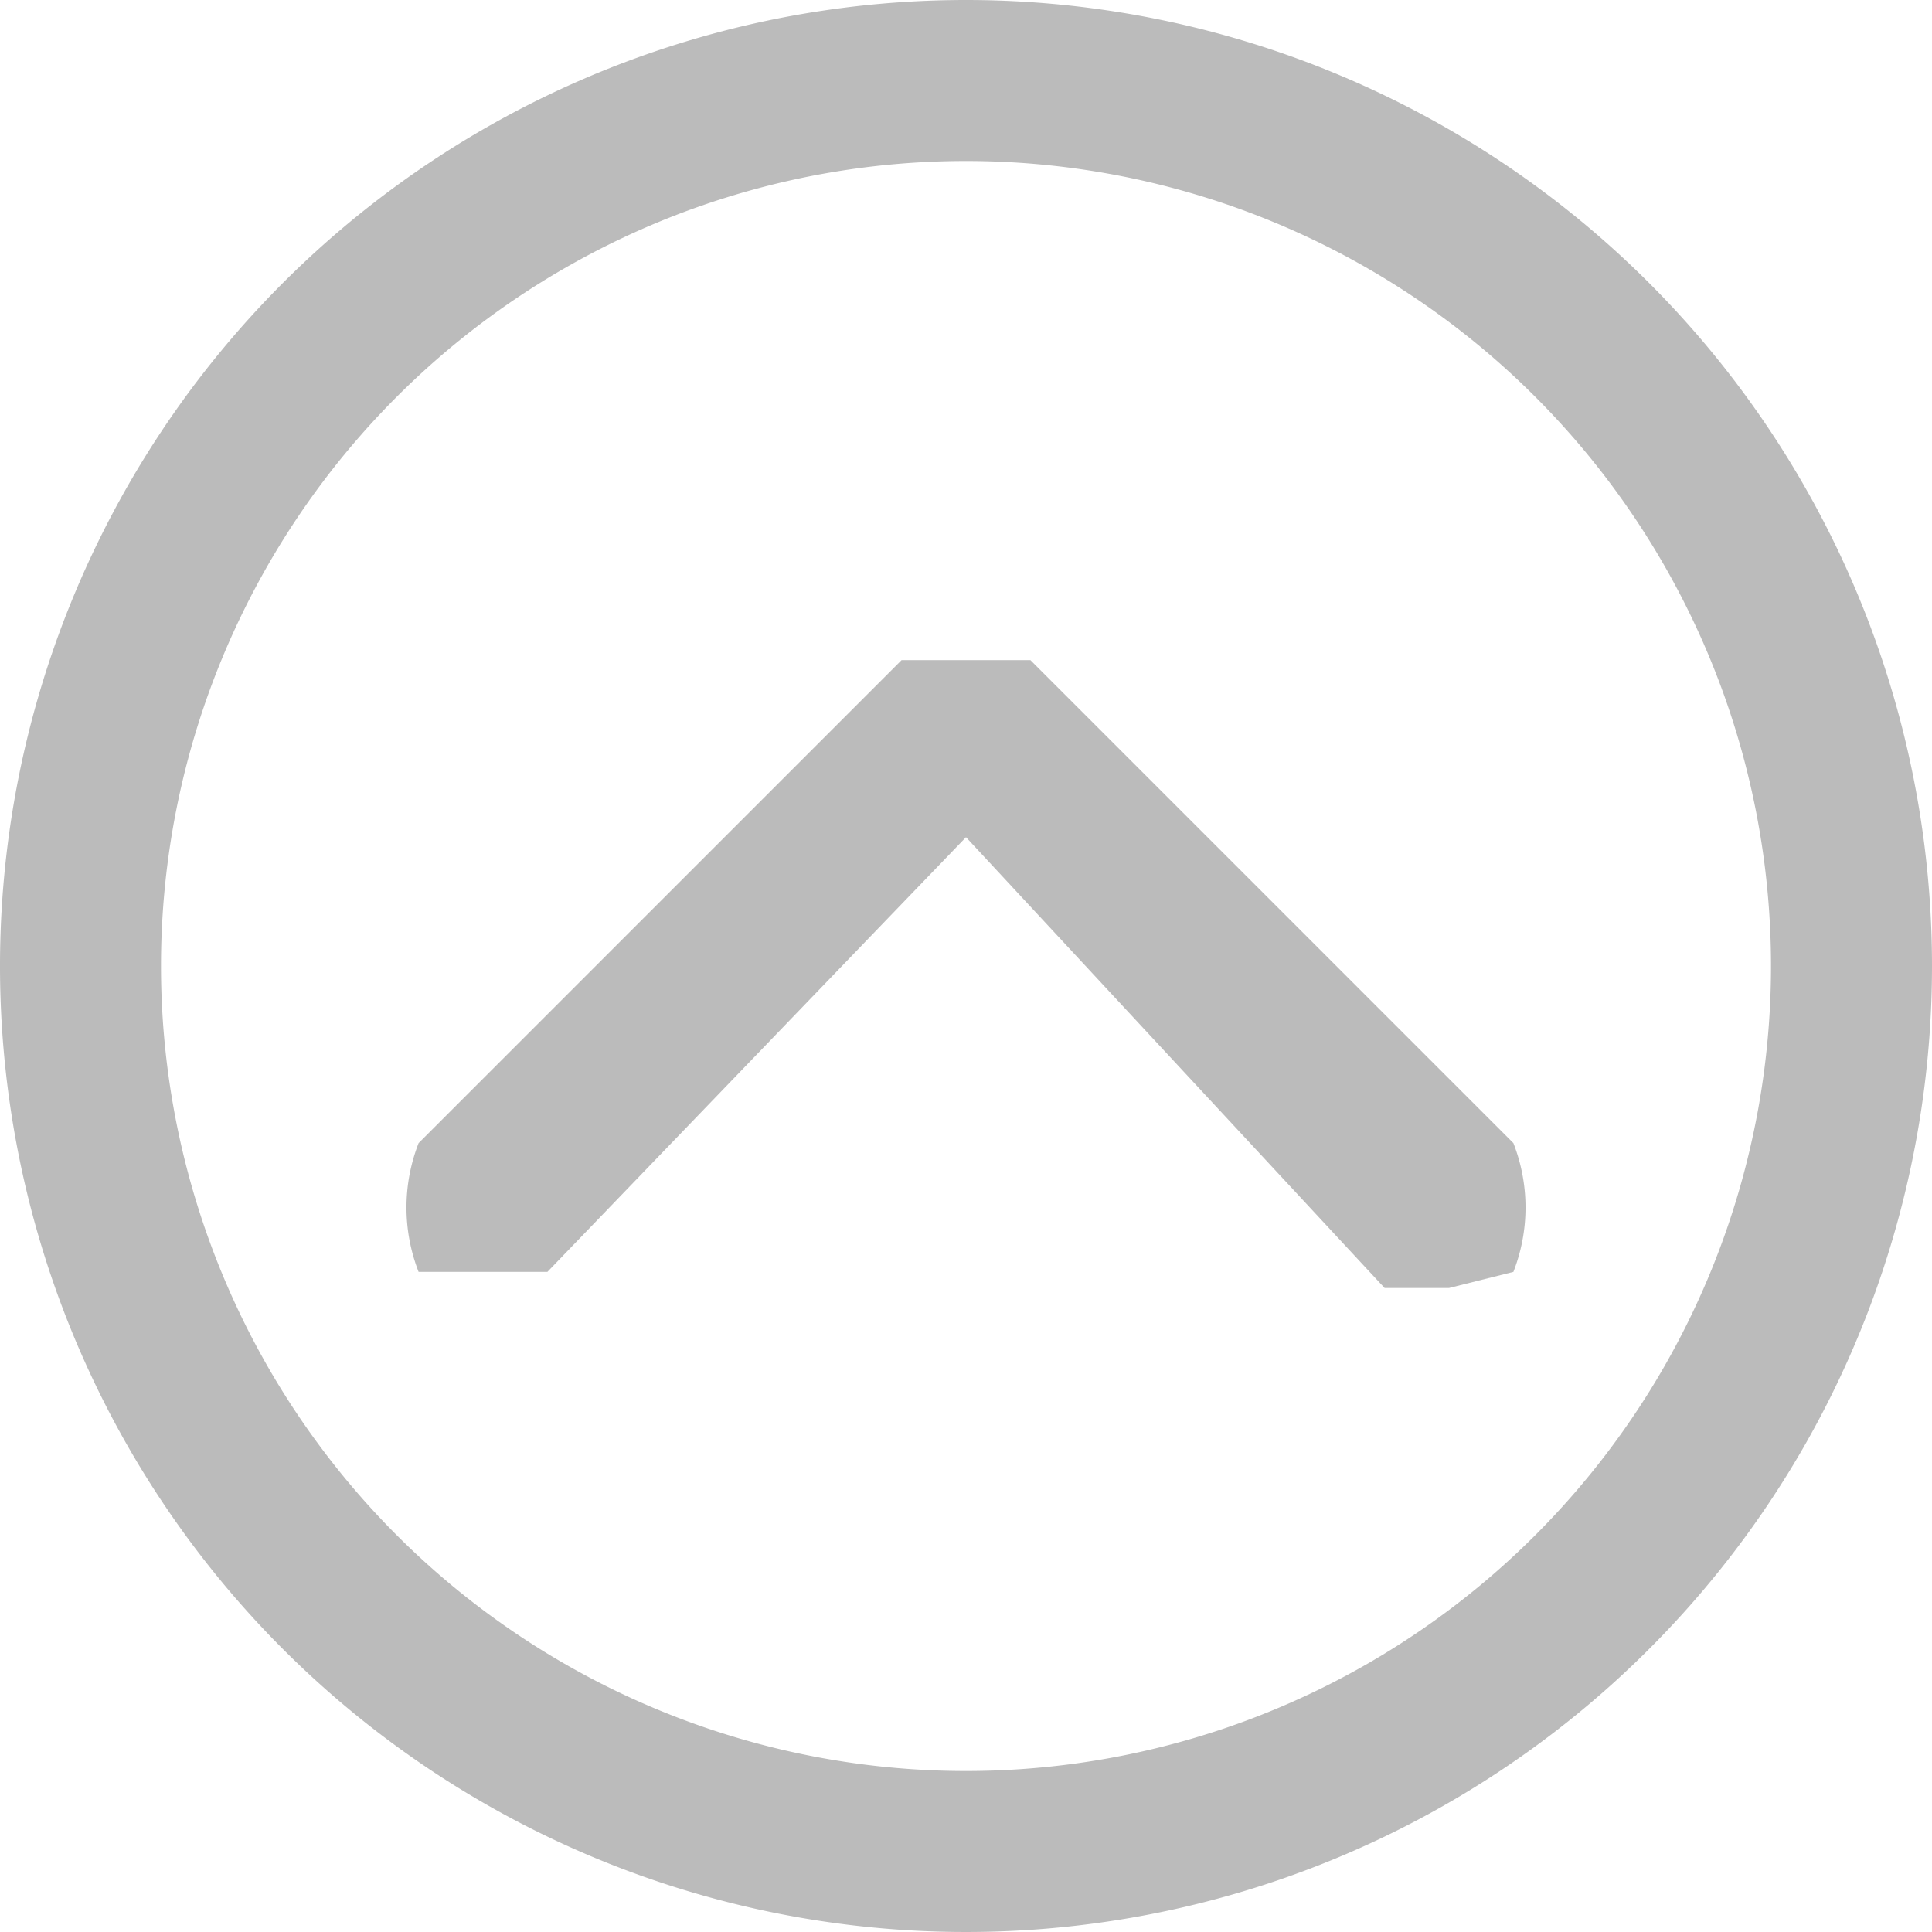
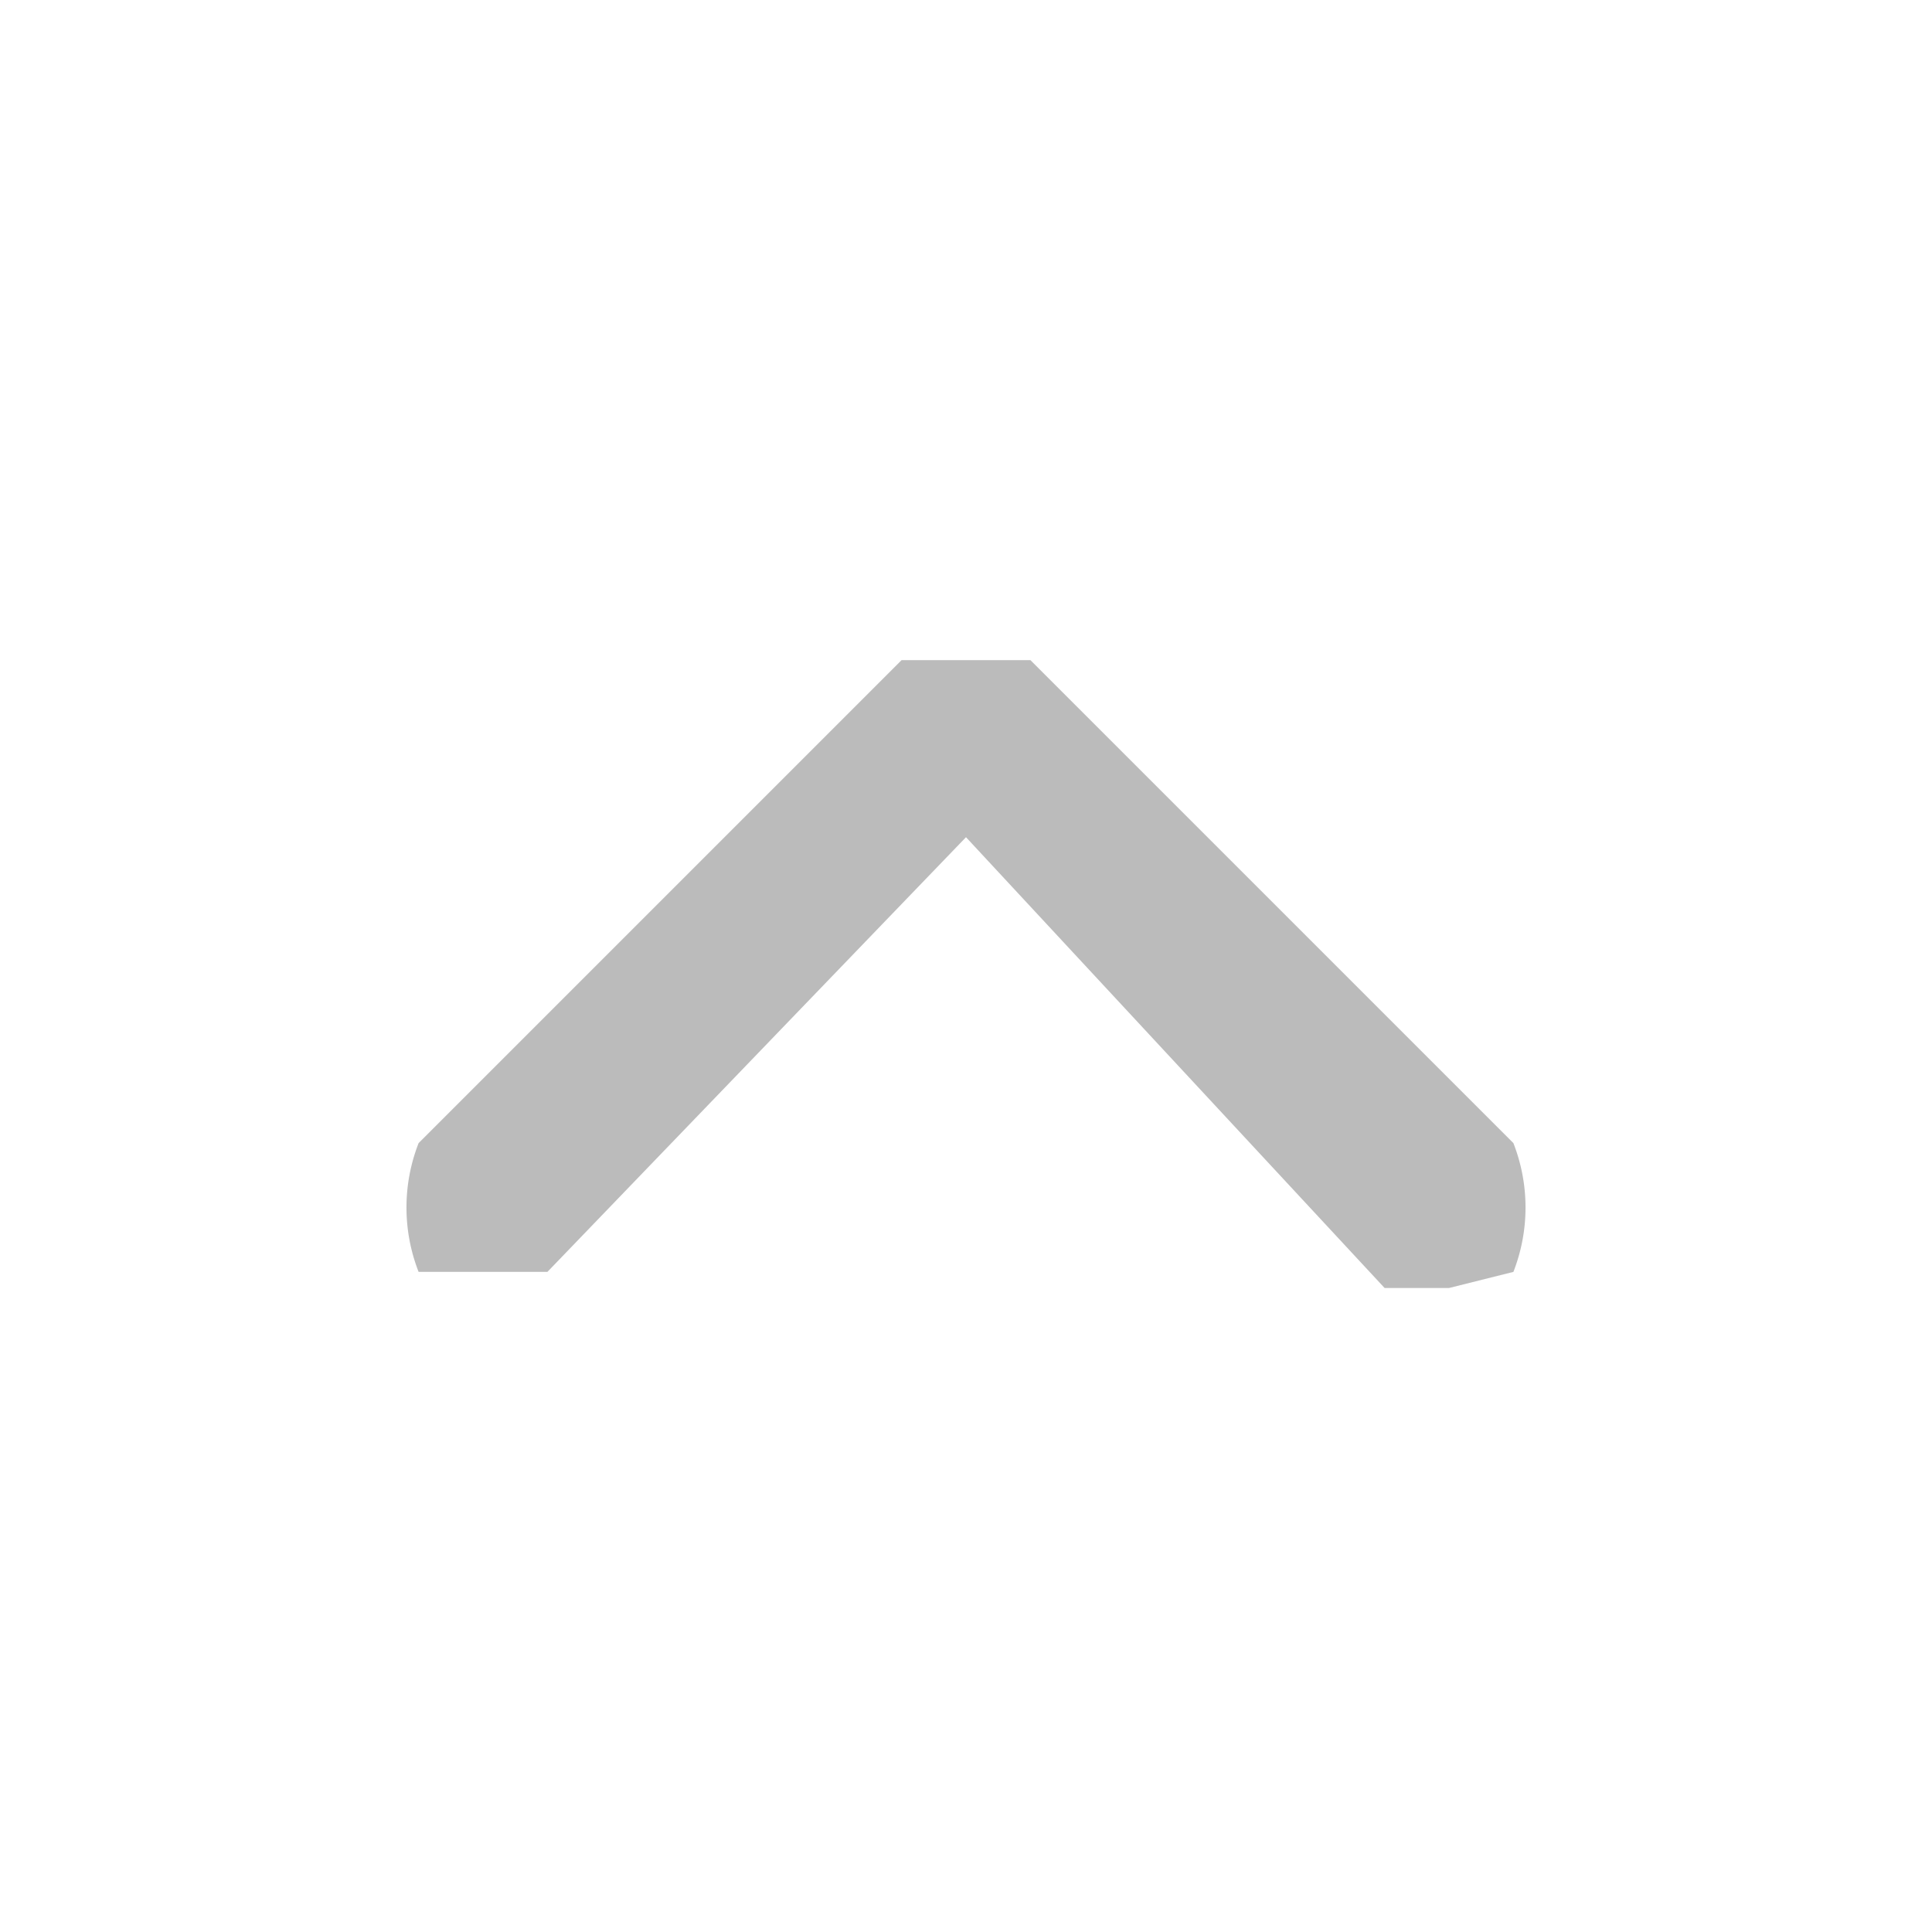
<svg xmlns="http://www.w3.org/2000/svg" viewBox="0 0 12 12">
-   <path d="M6,1a5,5,0,0,1,5,5,5,5,0,0,1-5,5A5,5,0,0,1,1,6,5,5,0,0,1,6,1M6,0a6,6,0,1,0,6,6A6,6,0,0,0,6,0Z" style="fill:#bbb" />
  <path d="M9,8H8.6L6,5.2,3.4,7.9H2.6a1.1,1.1,0,0,1,0-.8l3-3h.8l3,3a1.1,1.1,0,0,1,0,.8Z" style="fill:#bbb" />
</svg>